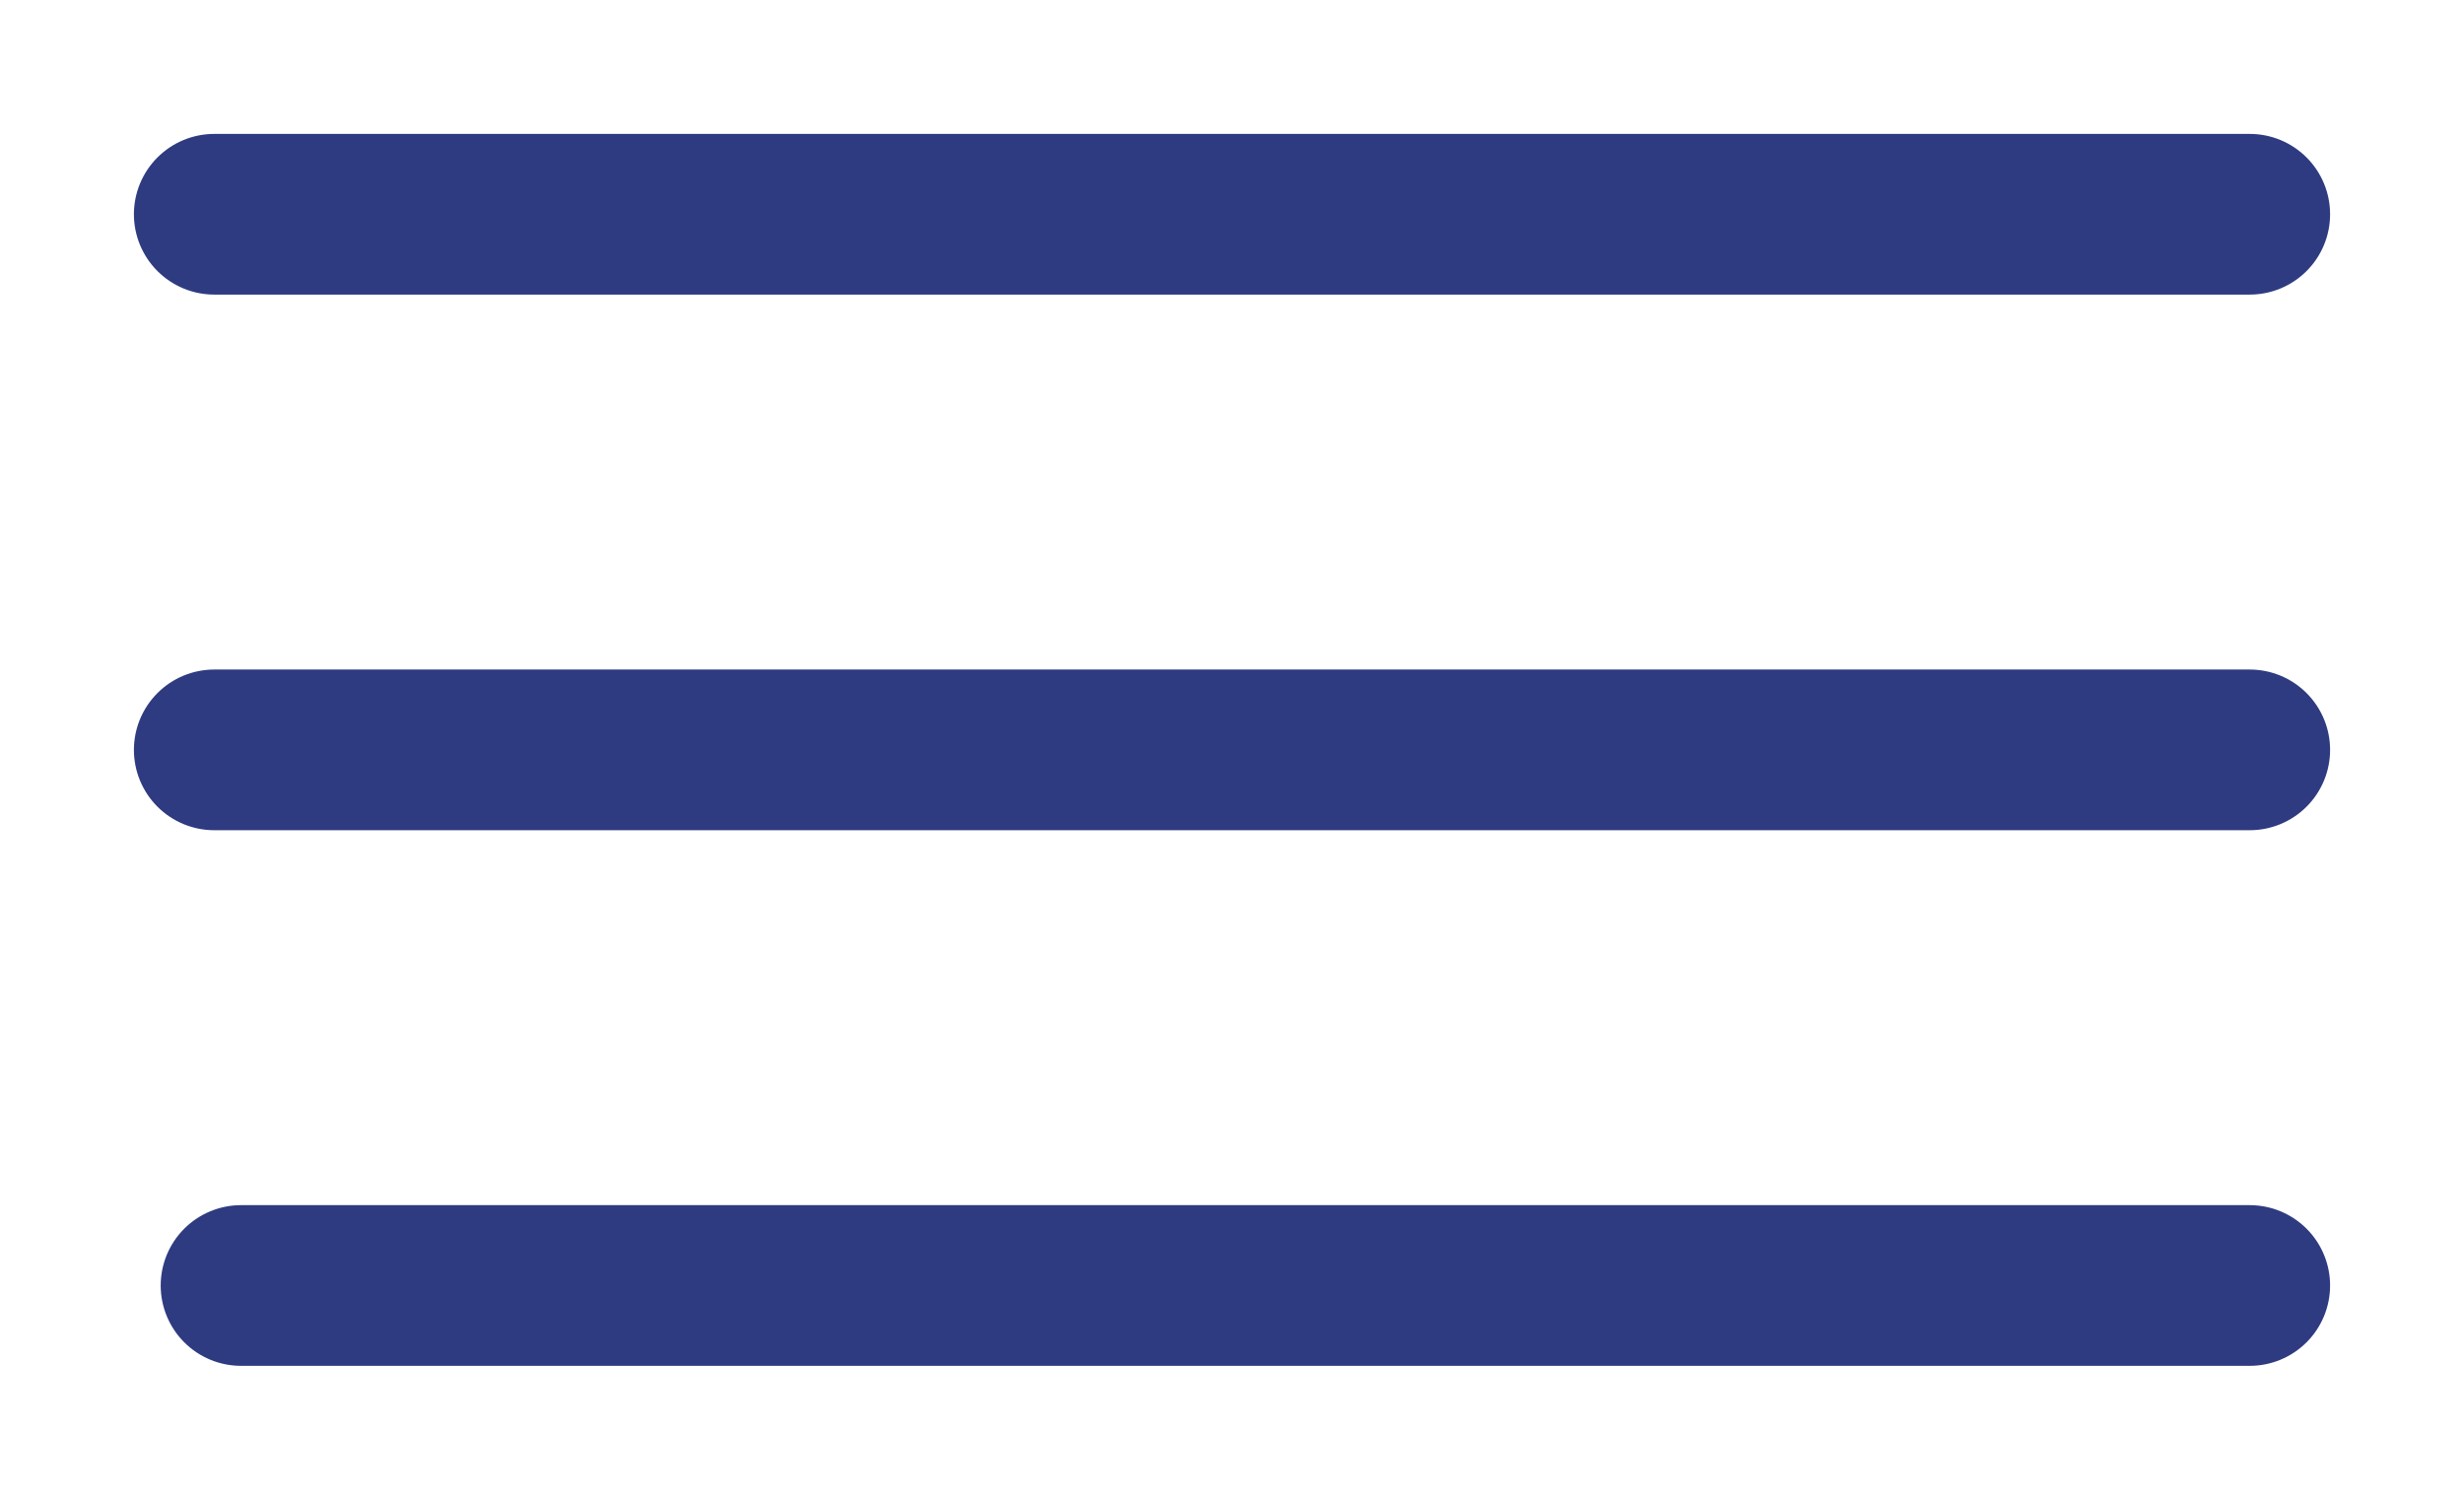
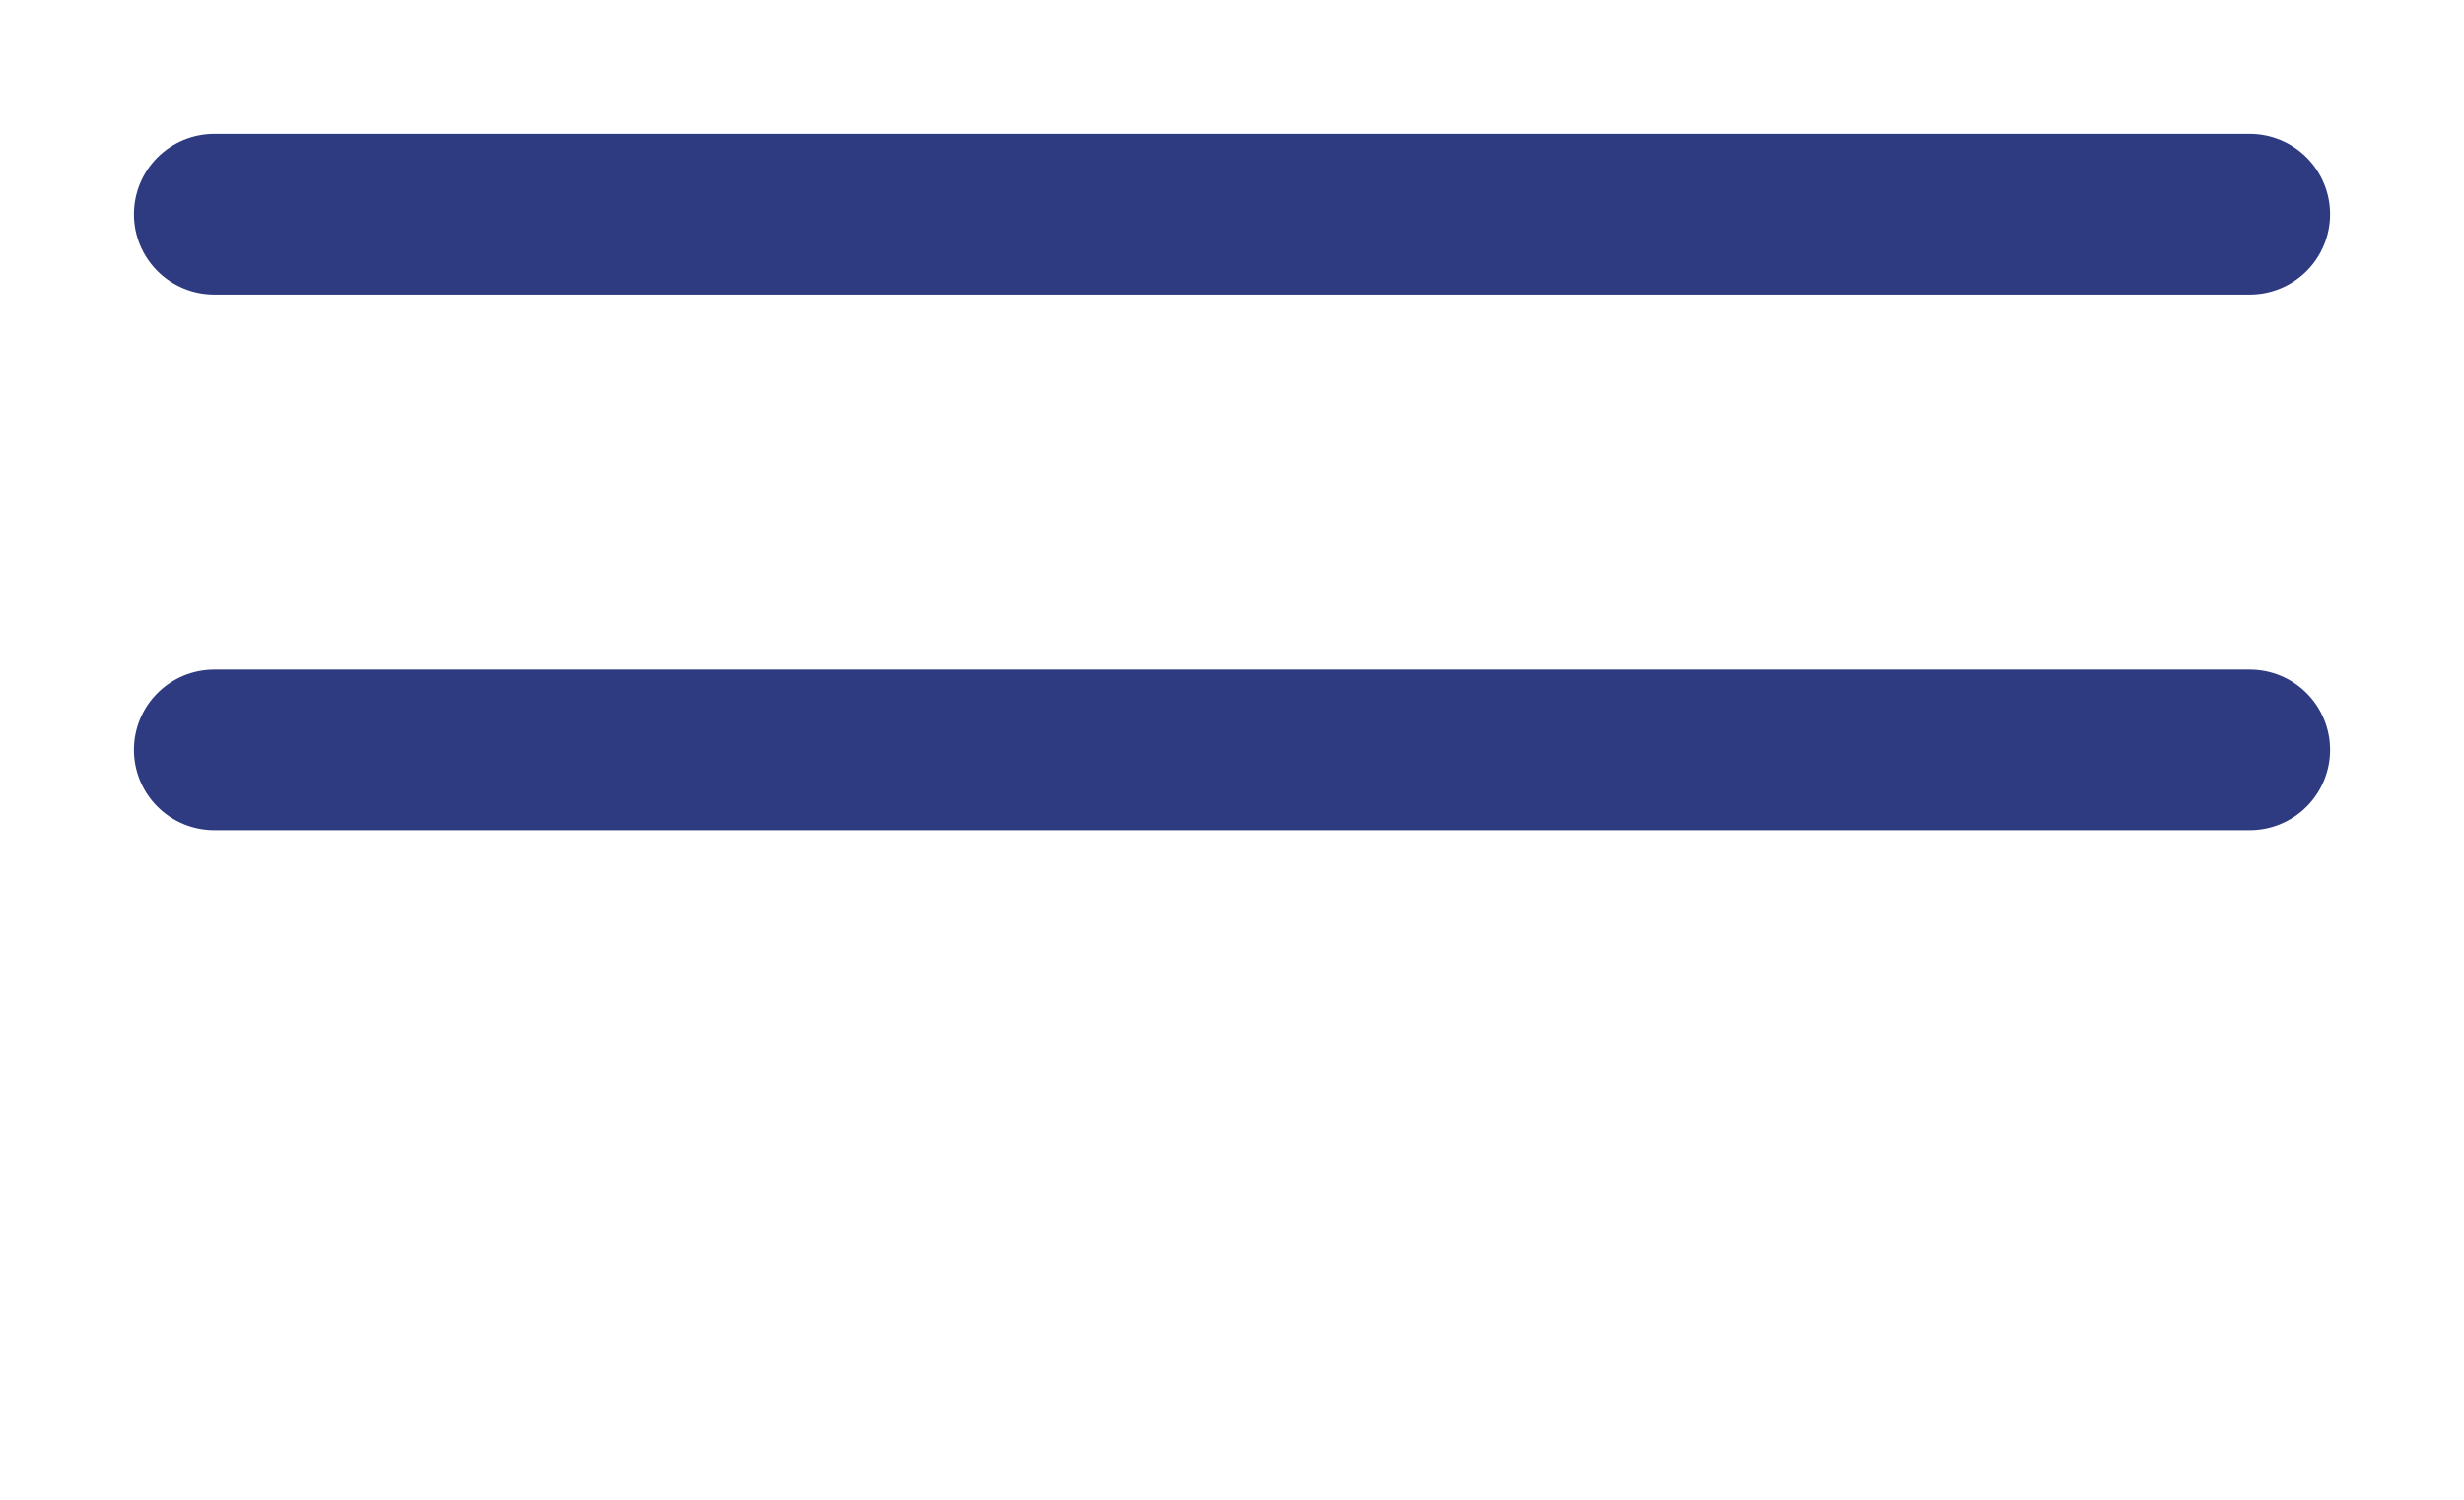
<svg xmlns="http://www.w3.org/2000/svg" width="23" height="14" viewBox="0 0 23 14" fill="none">
  <path d="M2 2L21 2" stroke="#2E3B80" stroke-width="1.5" stroke-linecap="round" />
  <path d="M2 7L21 7" stroke="#2E3B80" stroke-width="1.5" stroke-linecap="round" />
-   <path d="M2.25 12L21 12" stroke="#2E3B80" stroke-width="1.5" stroke-linecap="round" />
</svg>